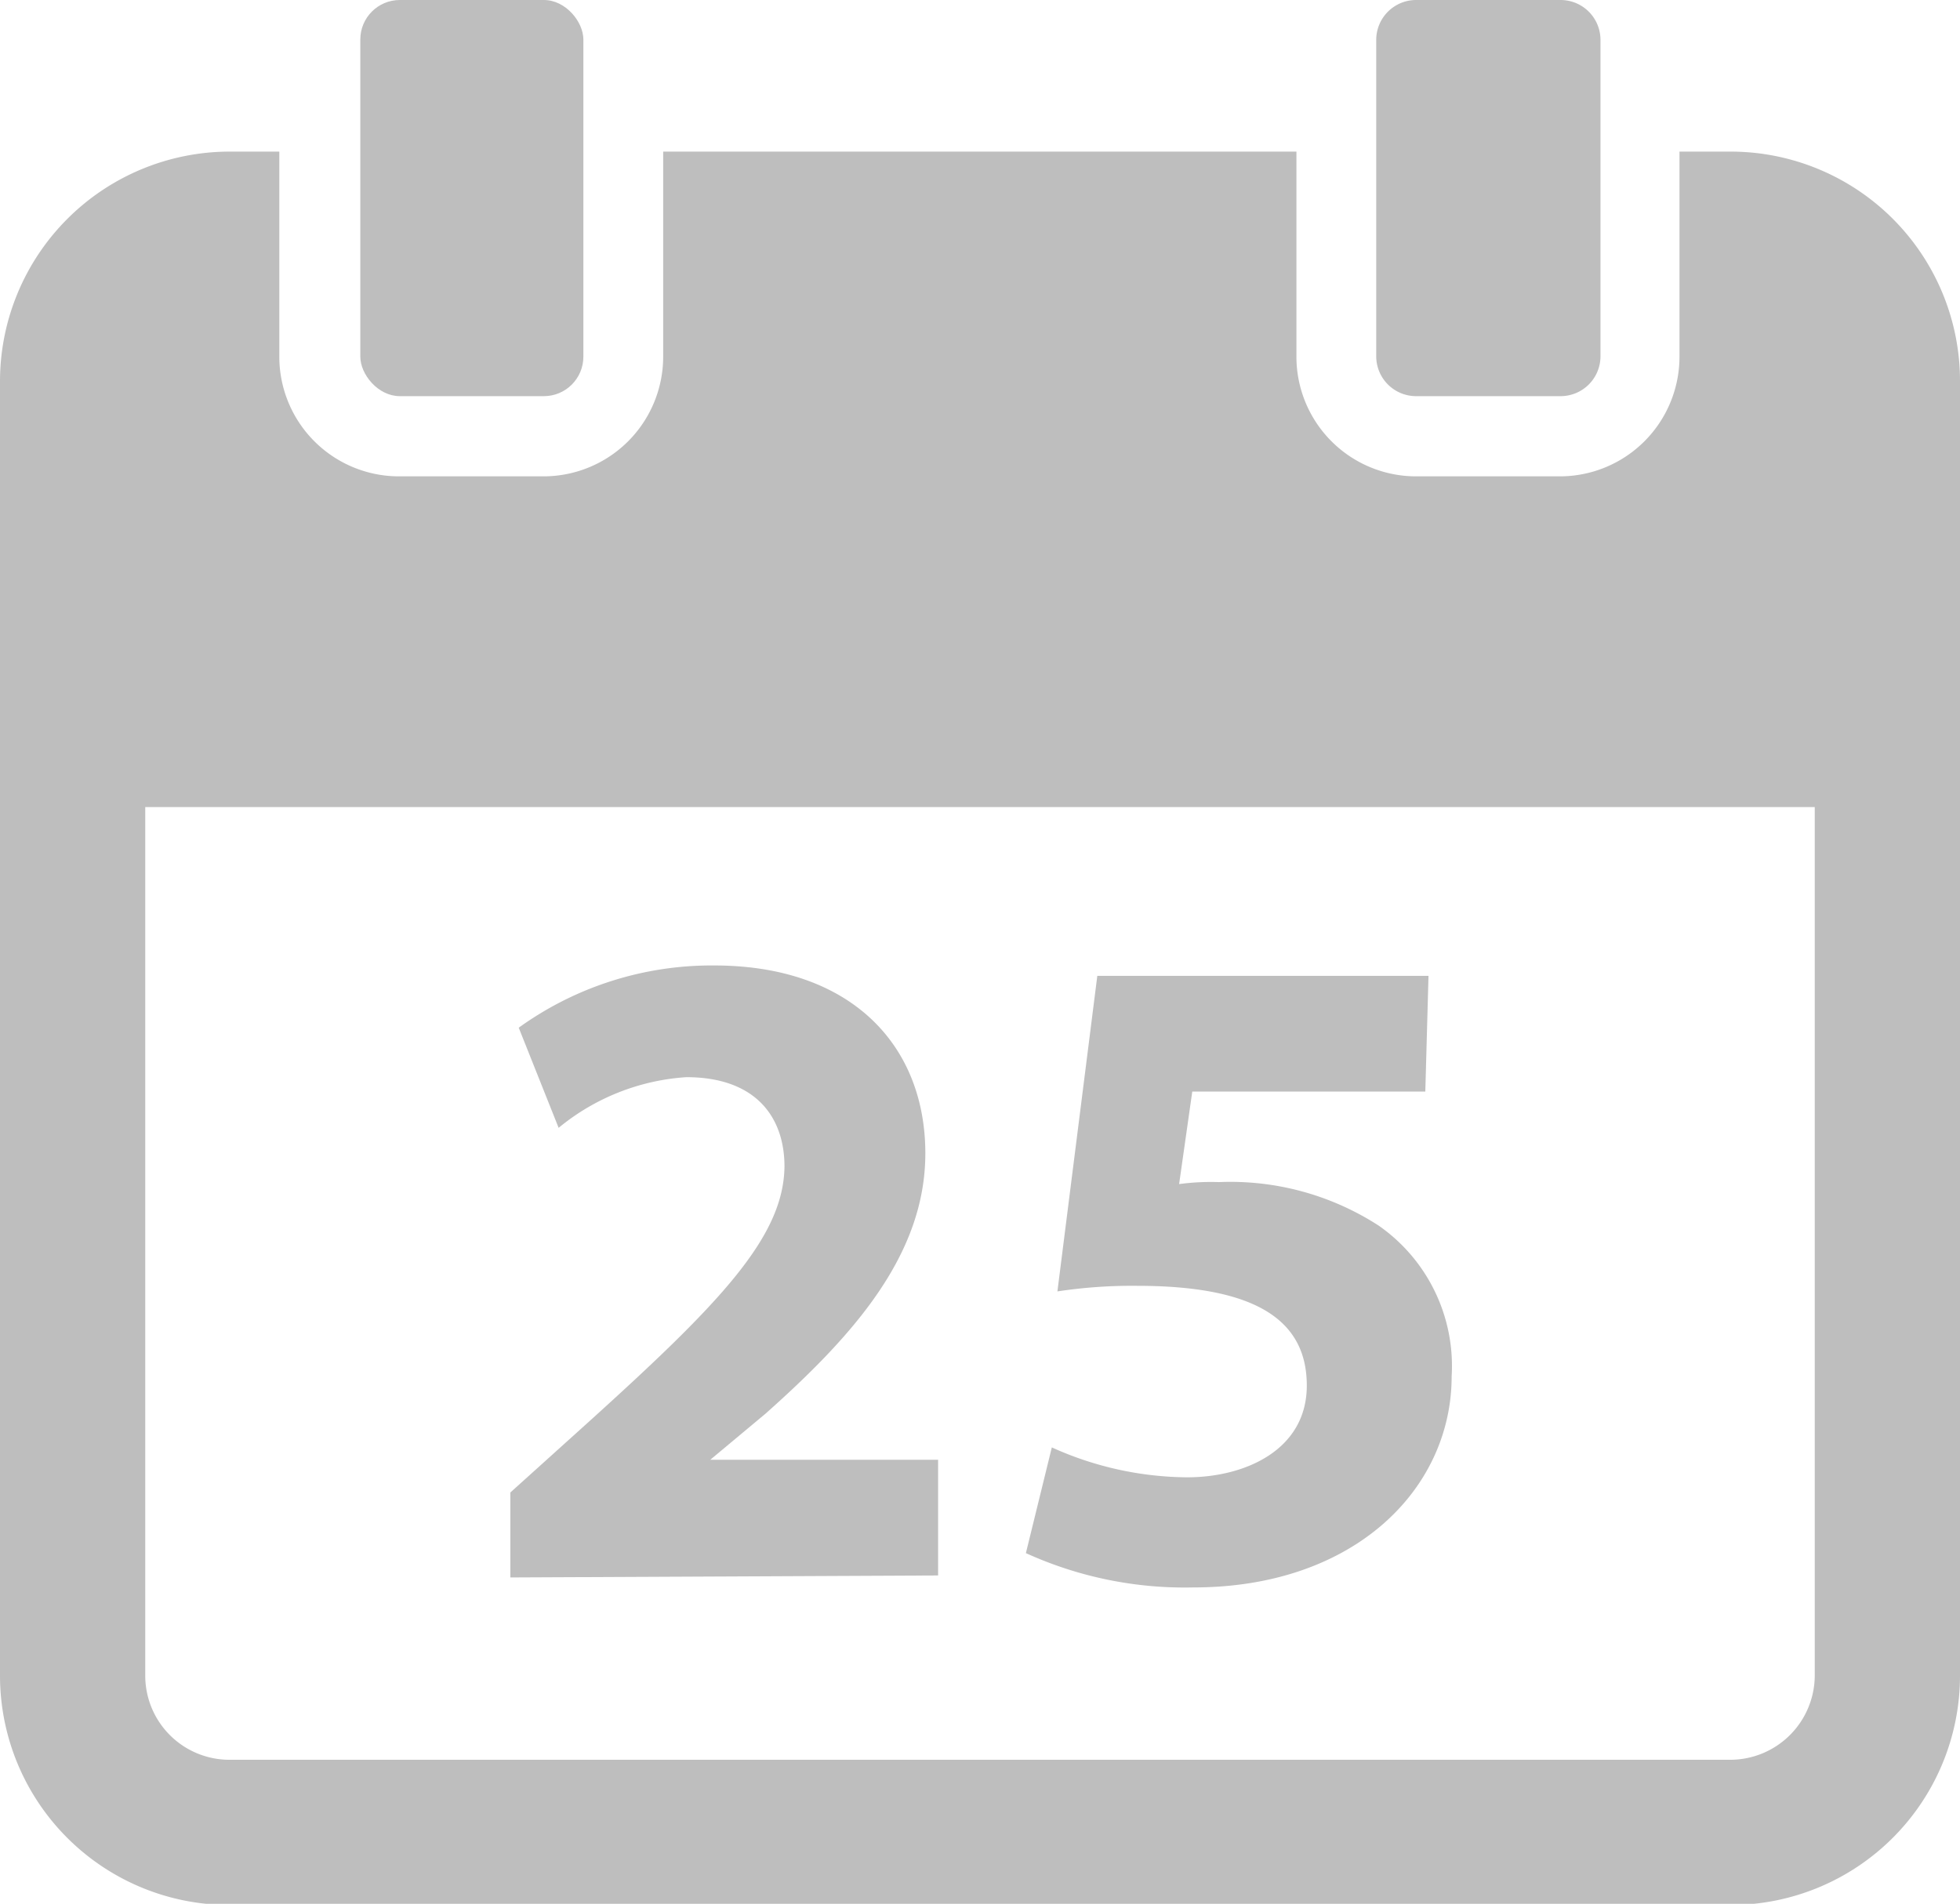
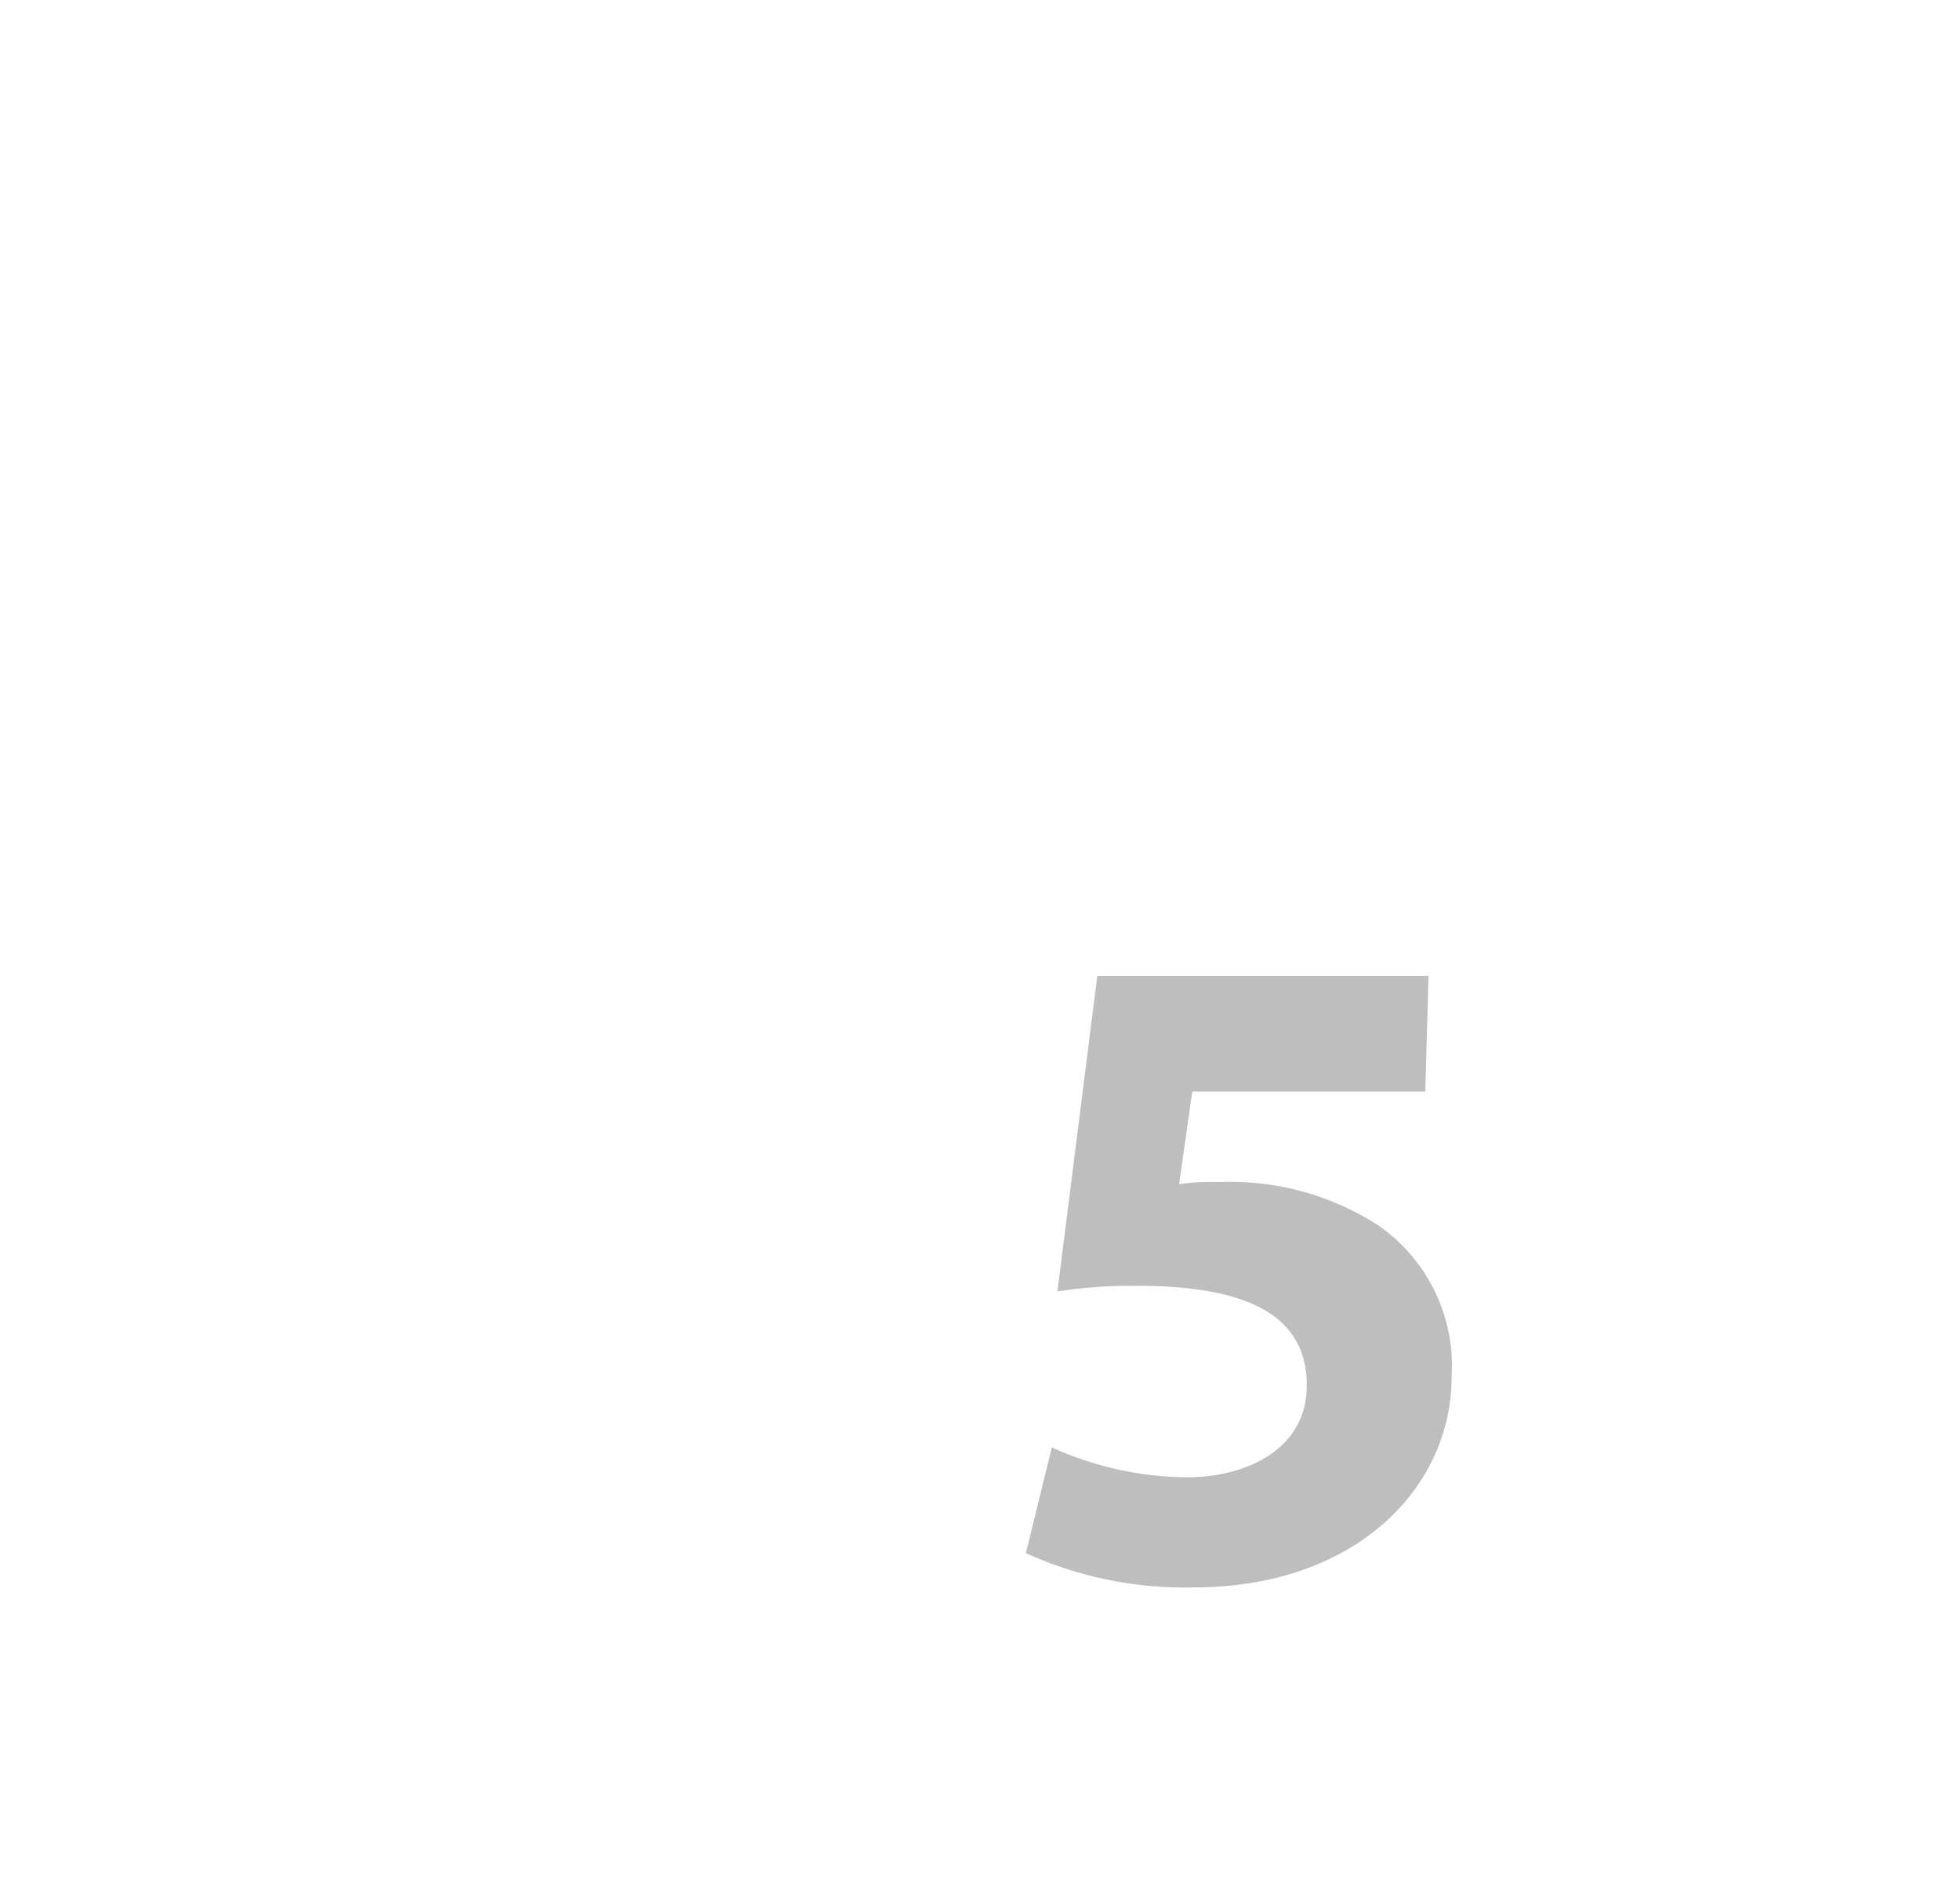
<svg xmlns="http://www.w3.org/2000/svg" viewBox="0 0 49.12 47.72">
  <defs>
    <style>.cls-1{fill:#bebebe;}</style>
  </defs>
  <title>資產 1</title>
  <g id="圖層_2" data-name="圖層 2">
    <g id="圖層_1-2" data-name="圖層 1">
-       <rect class="cls-1" x="9.03" width="5.59" height="9.93" rx="0.99" ry="0.99" />
-       <path class="cls-1" d="M35.49,9.93h3.62a1,1,0,0,0,1-1V1a1,1,0,0,0-1-1H35.49a1,1,0,0,0-1,1V8.94A1,1,0,0,0,35.49,9.93Z" />
-       <path class="cls-1" d="M43.37,3.8H42.09V8.94a3,3,0,0,1-3,3H35.49a3,3,0,0,1-3-3V3.8H16.62V8.94a3,3,0,0,1-3,3H10a3,3,0,0,1-3-3V3.8H5.75A5.76,5.76,0,0,0,0,9.55V42a5.75,5.75,0,0,0,5.75,5.75H43.37A5.75,5.75,0,0,0,49.12,42V9.55A5.75,5.75,0,0,0,43.37,3.8ZM45.48,42a2.12,2.12,0,0,1-2.12,2.11H5.75A2.11,2.11,0,0,1,3.64,42V20.23H45.48Z" />
-       <path class="cls-1" d="M12.79,39.54V37.41l1.93-1.74c3.32-3,4.92-4.66,4.94-6.43C19.66,28,18.94,27,17.2,27A5.6,5.6,0,0,0,14,28.27l-1-2.51A8.27,8.27,0,0,1,17.9,24.2c3.43,0,5.29,2,5.29,4.71,0,2.55-1.81,4.57-4,6.52l-1.39,1.16v0h5.71v2.9Z" />
      <path class="cls-1" d="M35.72,27.36H29.88l-.33,2.32a6,6,0,0,1,1-.05,6.84,6.84,0,0,1,4,1.09,4.29,4.29,0,0,1,1.83,3.78c0,2.81-2.42,5.29-6.47,5.29a9.61,9.61,0,0,1-4.2-.86l.65-2.65a8.35,8.35,0,0,0,3.39.75c1.46,0,3-.69,3-2.3s-1.23-2.5-4.25-2.5a12.45,12.45,0,0,0-2,.14l1-7.91h8.3Z" />
    </g>
  </g>
</svg>